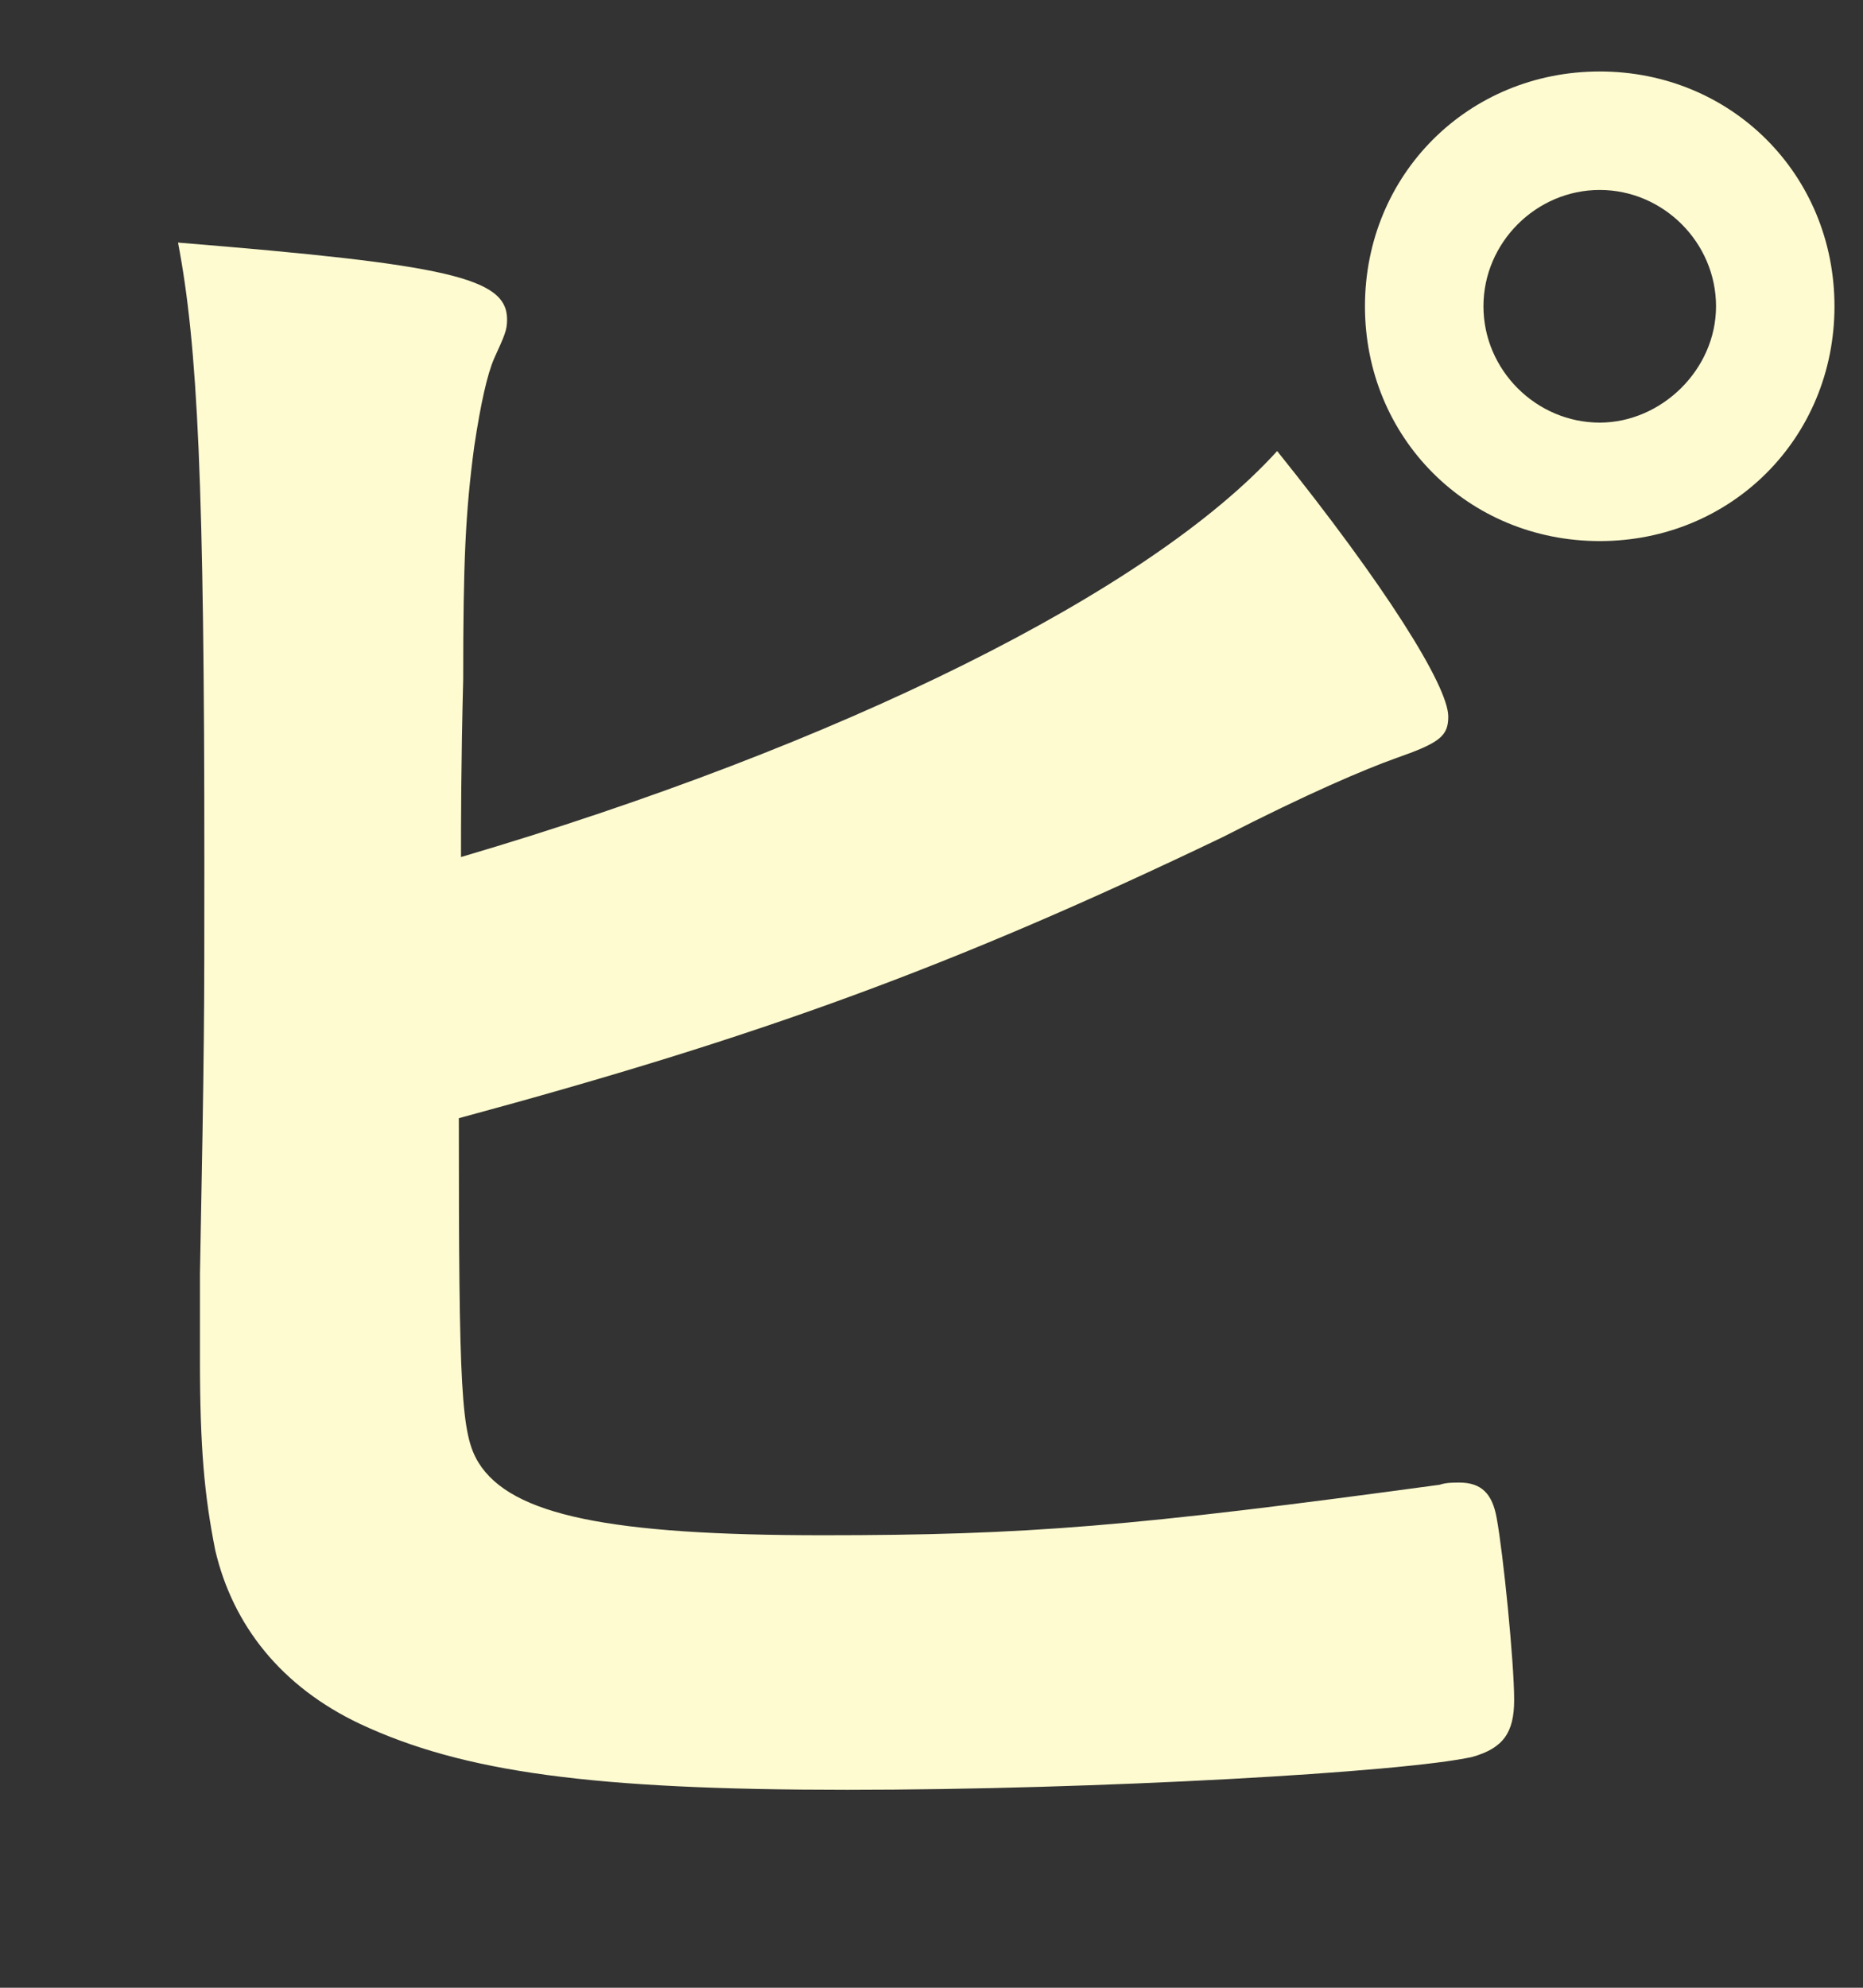
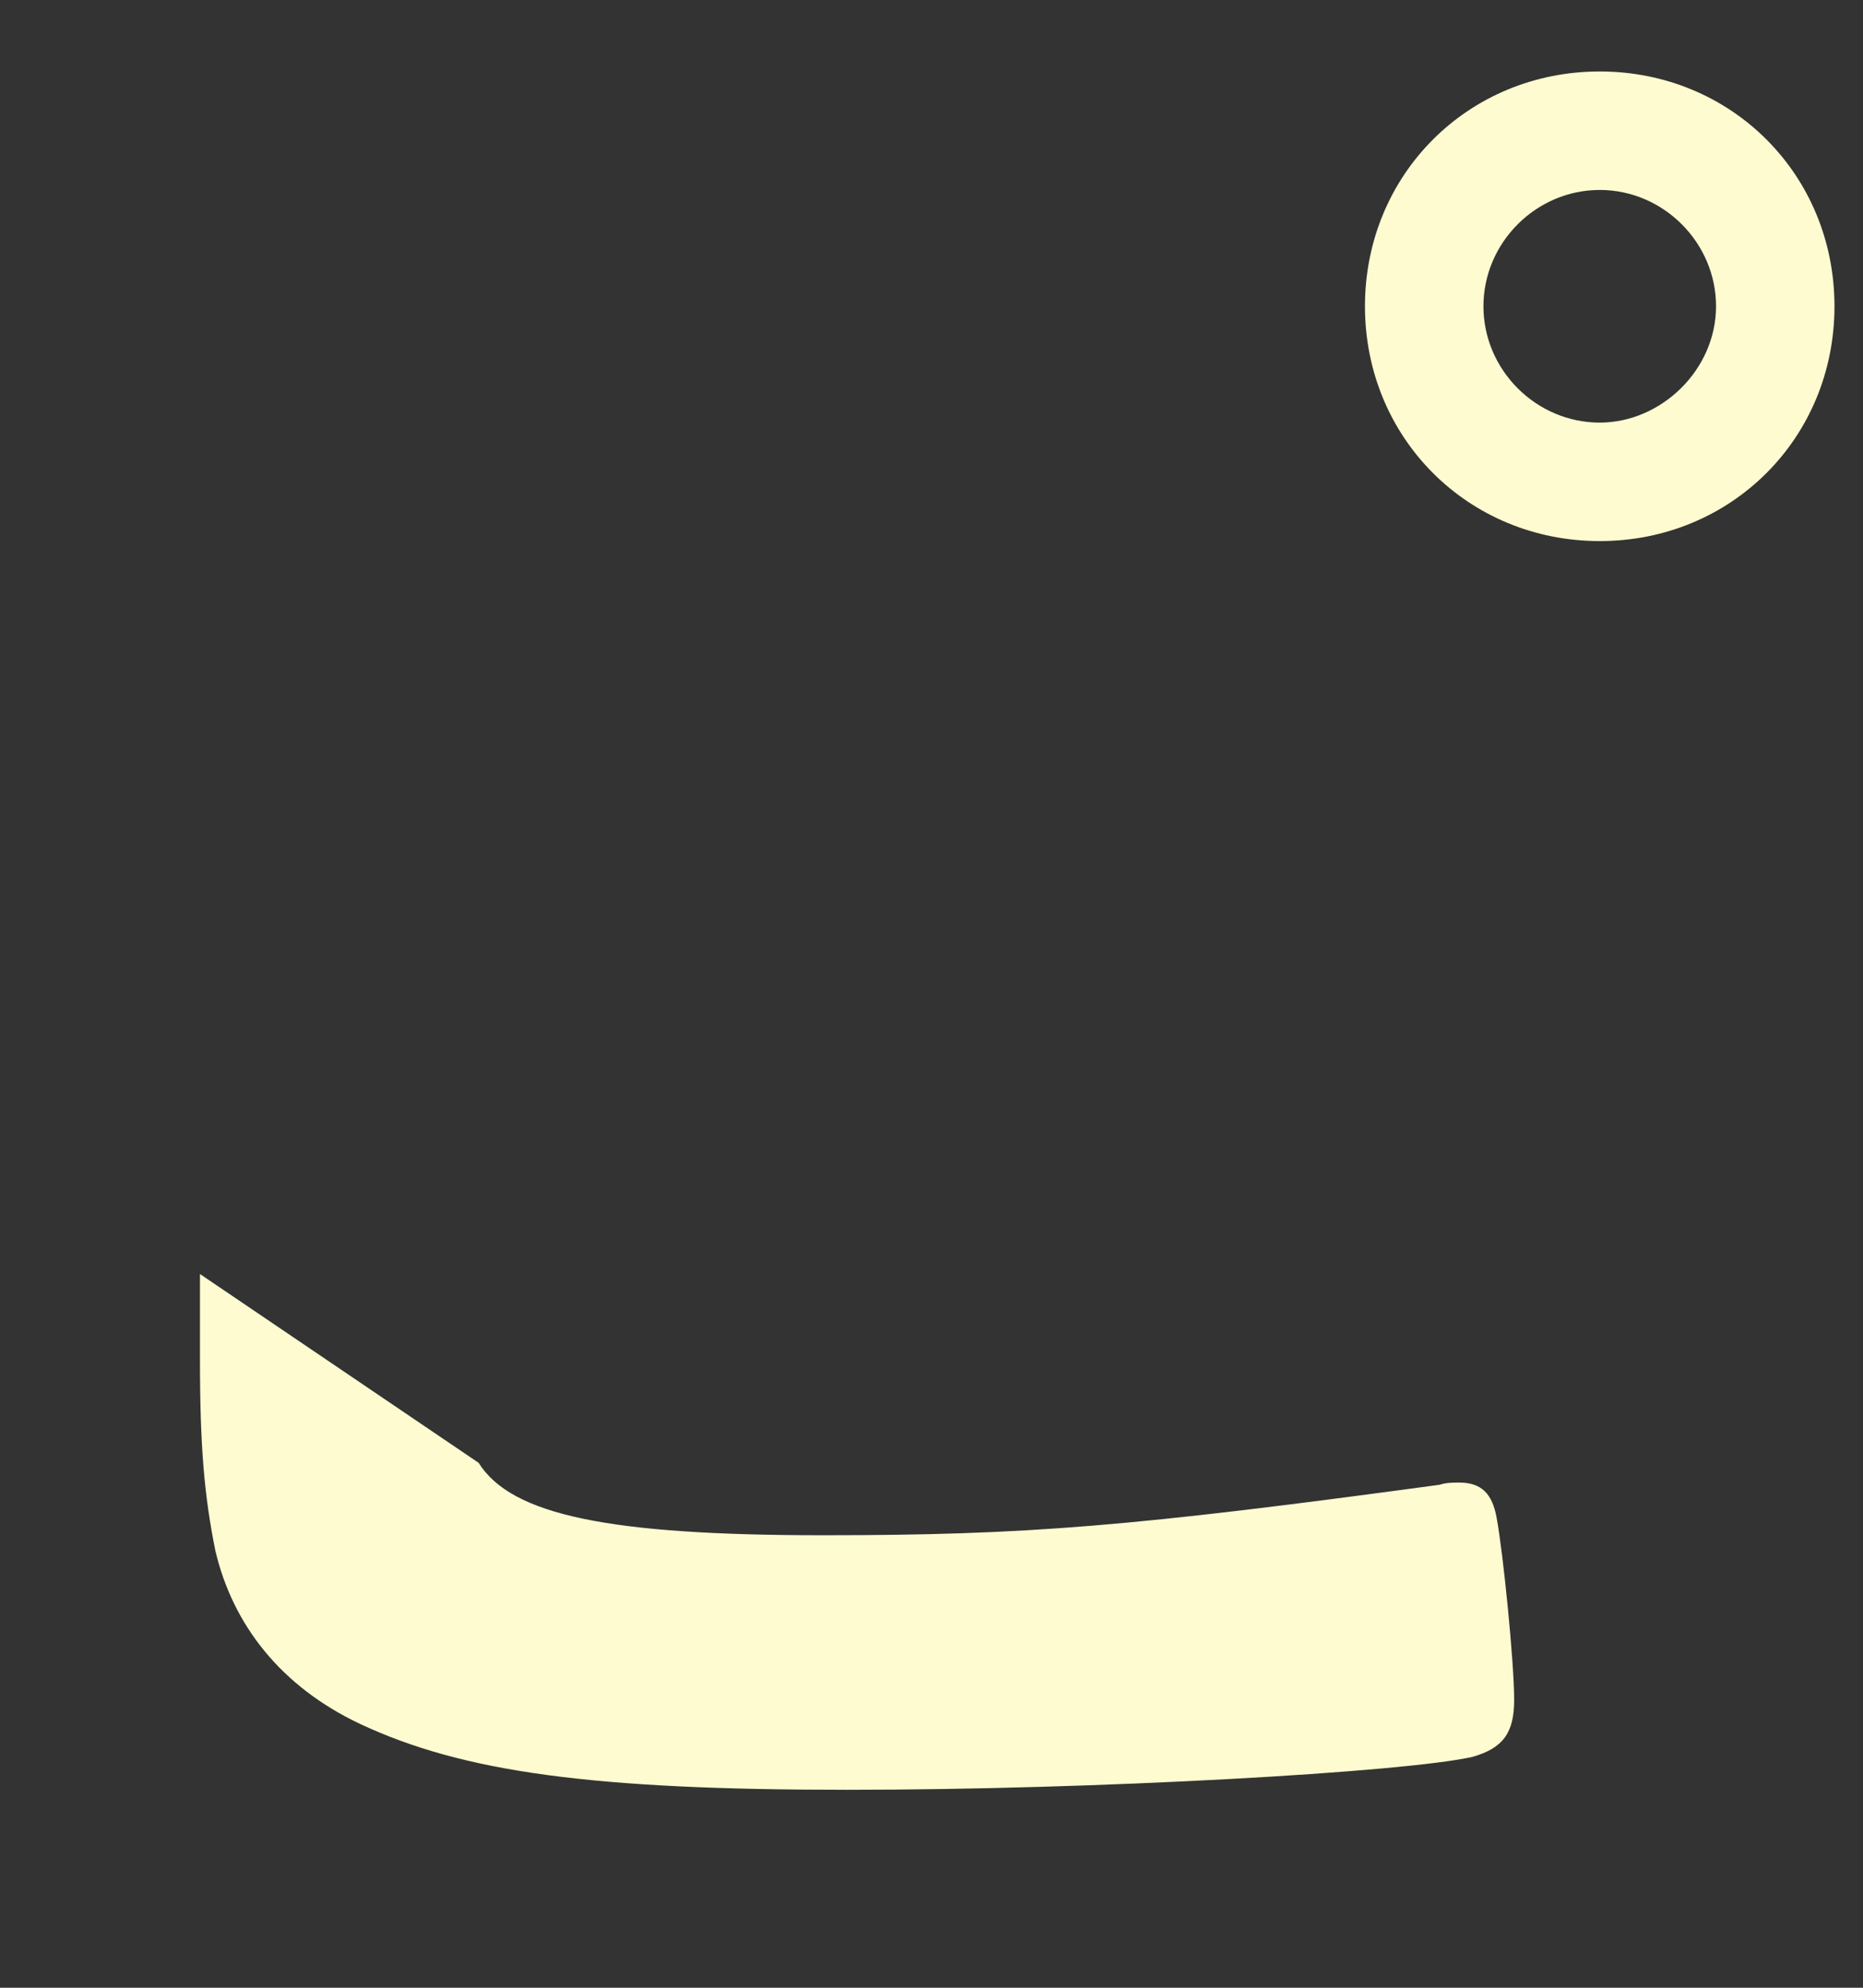
<svg xmlns="http://www.w3.org/2000/svg" id="_レイヤー_6" data-name="レイヤー 6" viewBox="0 0 45 48">
  <rect x="0" y="0" width="45" height="48" fill="#333333" stroke="none" />
-   <path d="M11.561,35.324c.795,1.272,3.18,1.749,8.32,1.749,4.928,0,7.472-.212,14.891-1.219.159-.053.318-.053.478-.053.529,0,.795.265.9.848.159.848.424,3.498.424,4.398,0,.795-.265,1.166-1.007,1.378-1.643.371-9.062.795-15.103.795-6.147,0-9.274-.424-11.765-1.59-1.908-.901-3.074-2.385-3.498-4.187-.265-1.325-.371-2.491-.371-4.611v-2.067c.106-5.564.106-6.253.106-9.91,0-9.168-.159-12.506-.636-14.997,6.518.53,7.948.848,7.948,1.855,0,.265-.053.371-.317.954-.159.371-.318,1.06-.477,2.12-.213,1.59-.266,2.809-.266,5.617-.053,2.067-.053,3.498-.053,4.292,9.168-2.703,16.64-6.412,19.714-9.804,2.597,3.232,4.133,5.67,4.133,6.412,0,.477-.212.636-1.271,1.007-.742.265-2.12.848-4.187,1.908-6.519,3.126-11.182,4.822-18.441,6.783,0,6.624.053,7.631.477,8.32ZM44.311,7.396c0,3.18-2.49,5.67-5.67,5.67s-5.671-2.491-5.671-5.67,2.491-5.67,5.671-5.67,5.67,2.491,5.67,5.67ZM35.832,7.396c0,1.537,1.271,2.809,2.809,2.809,1.483,0,2.809-1.272,2.809-2.809s-1.272-2.809-2.809-2.809-2.809,1.272-2.809,2.809Z" fill="#fffbd0" />
+   <path d="M11.561,35.324c.795,1.272,3.18,1.749,8.32,1.749,4.928,0,7.472-.212,14.891-1.219.159-.053.318-.053.478-.053.529,0,.795.265.9.848.159.848.424,3.498.424,4.398,0,.795-.265,1.166-1.007,1.378-1.643.371-9.062.795-15.103.795-6.147,0-9.274-.424-11.765-1.59-1.908-.901-3.074-2.385-3.498-4.187-.265-1.325-.371-2.491-.371-4.611v-2.067ZM44.311,7.396c0,3.18-2.49,5.67-5.67,5.67s-5.671-2.491-5.671-5.67,2.491-5.67,5.671-5.67,5.67,2.491,5.67,5.67ZM35.832,7.396c0,1.537,1.271,2.809,2.809,2.809,1.483,0,2.809-1.272,2.809-2.809s-1.272-2.809-2.809-2.809-2.809,1.272-2.809,2.809Z" fill="#fffbd0" />
</svg>